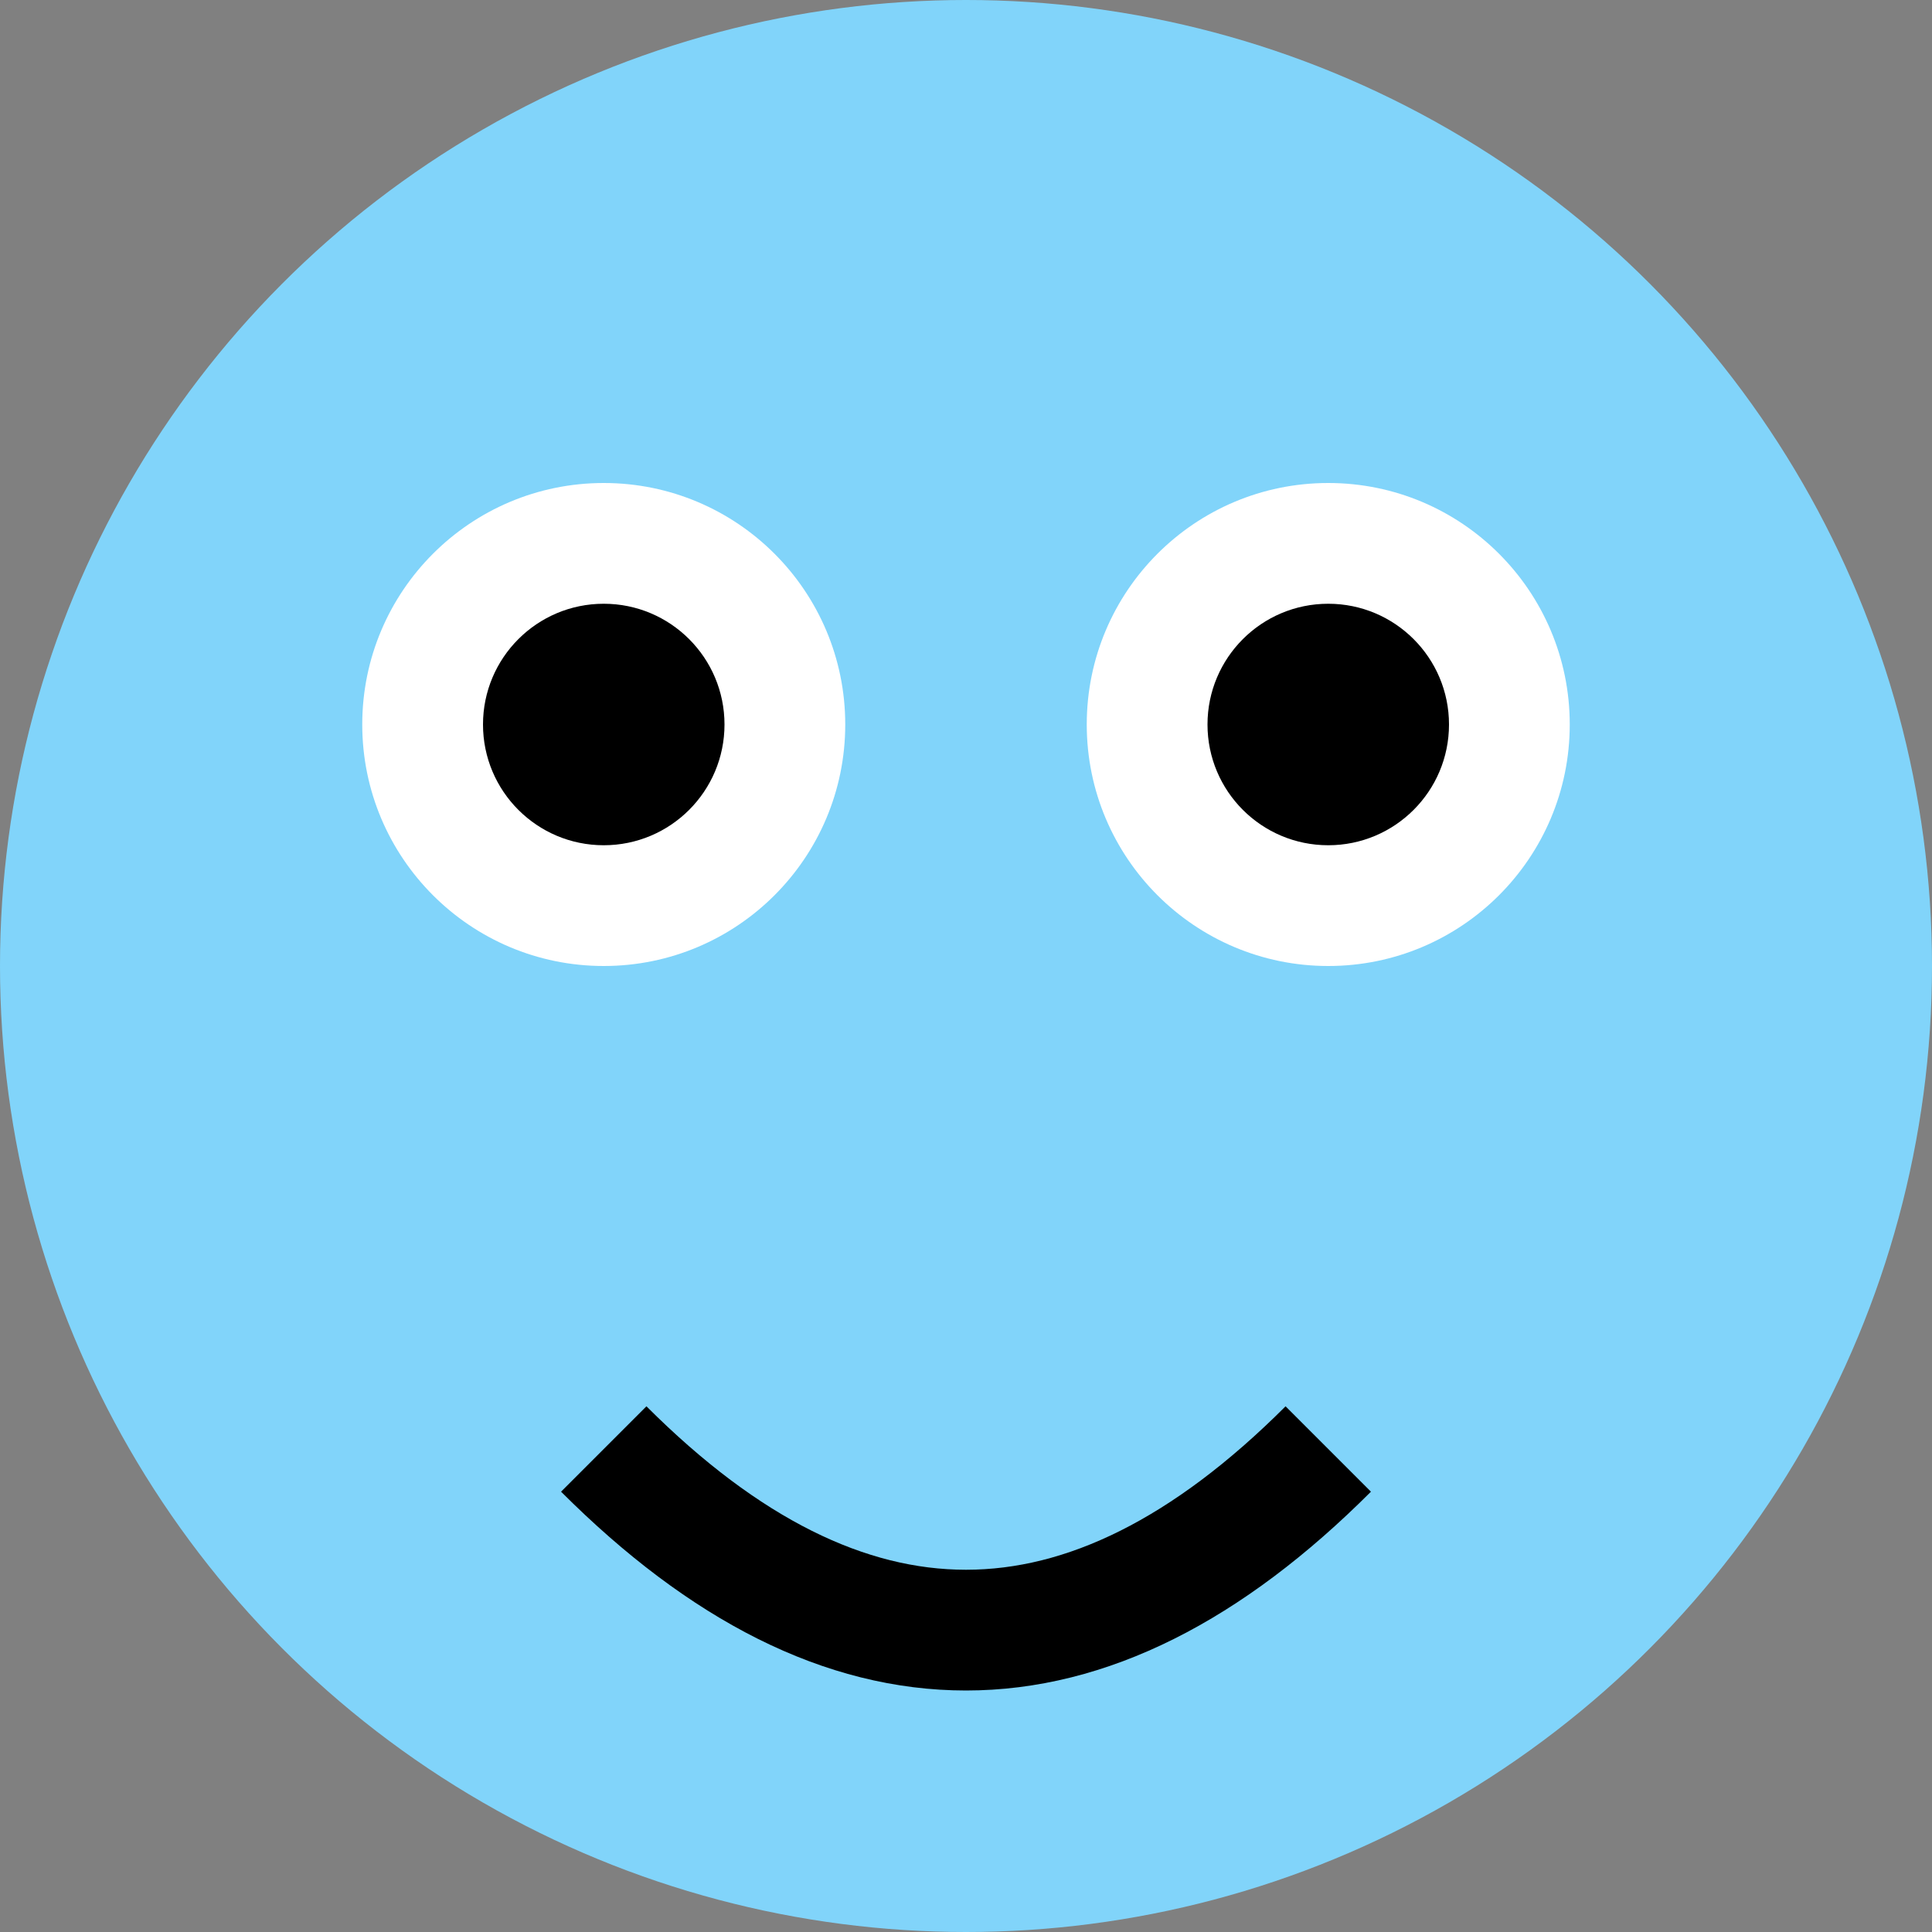
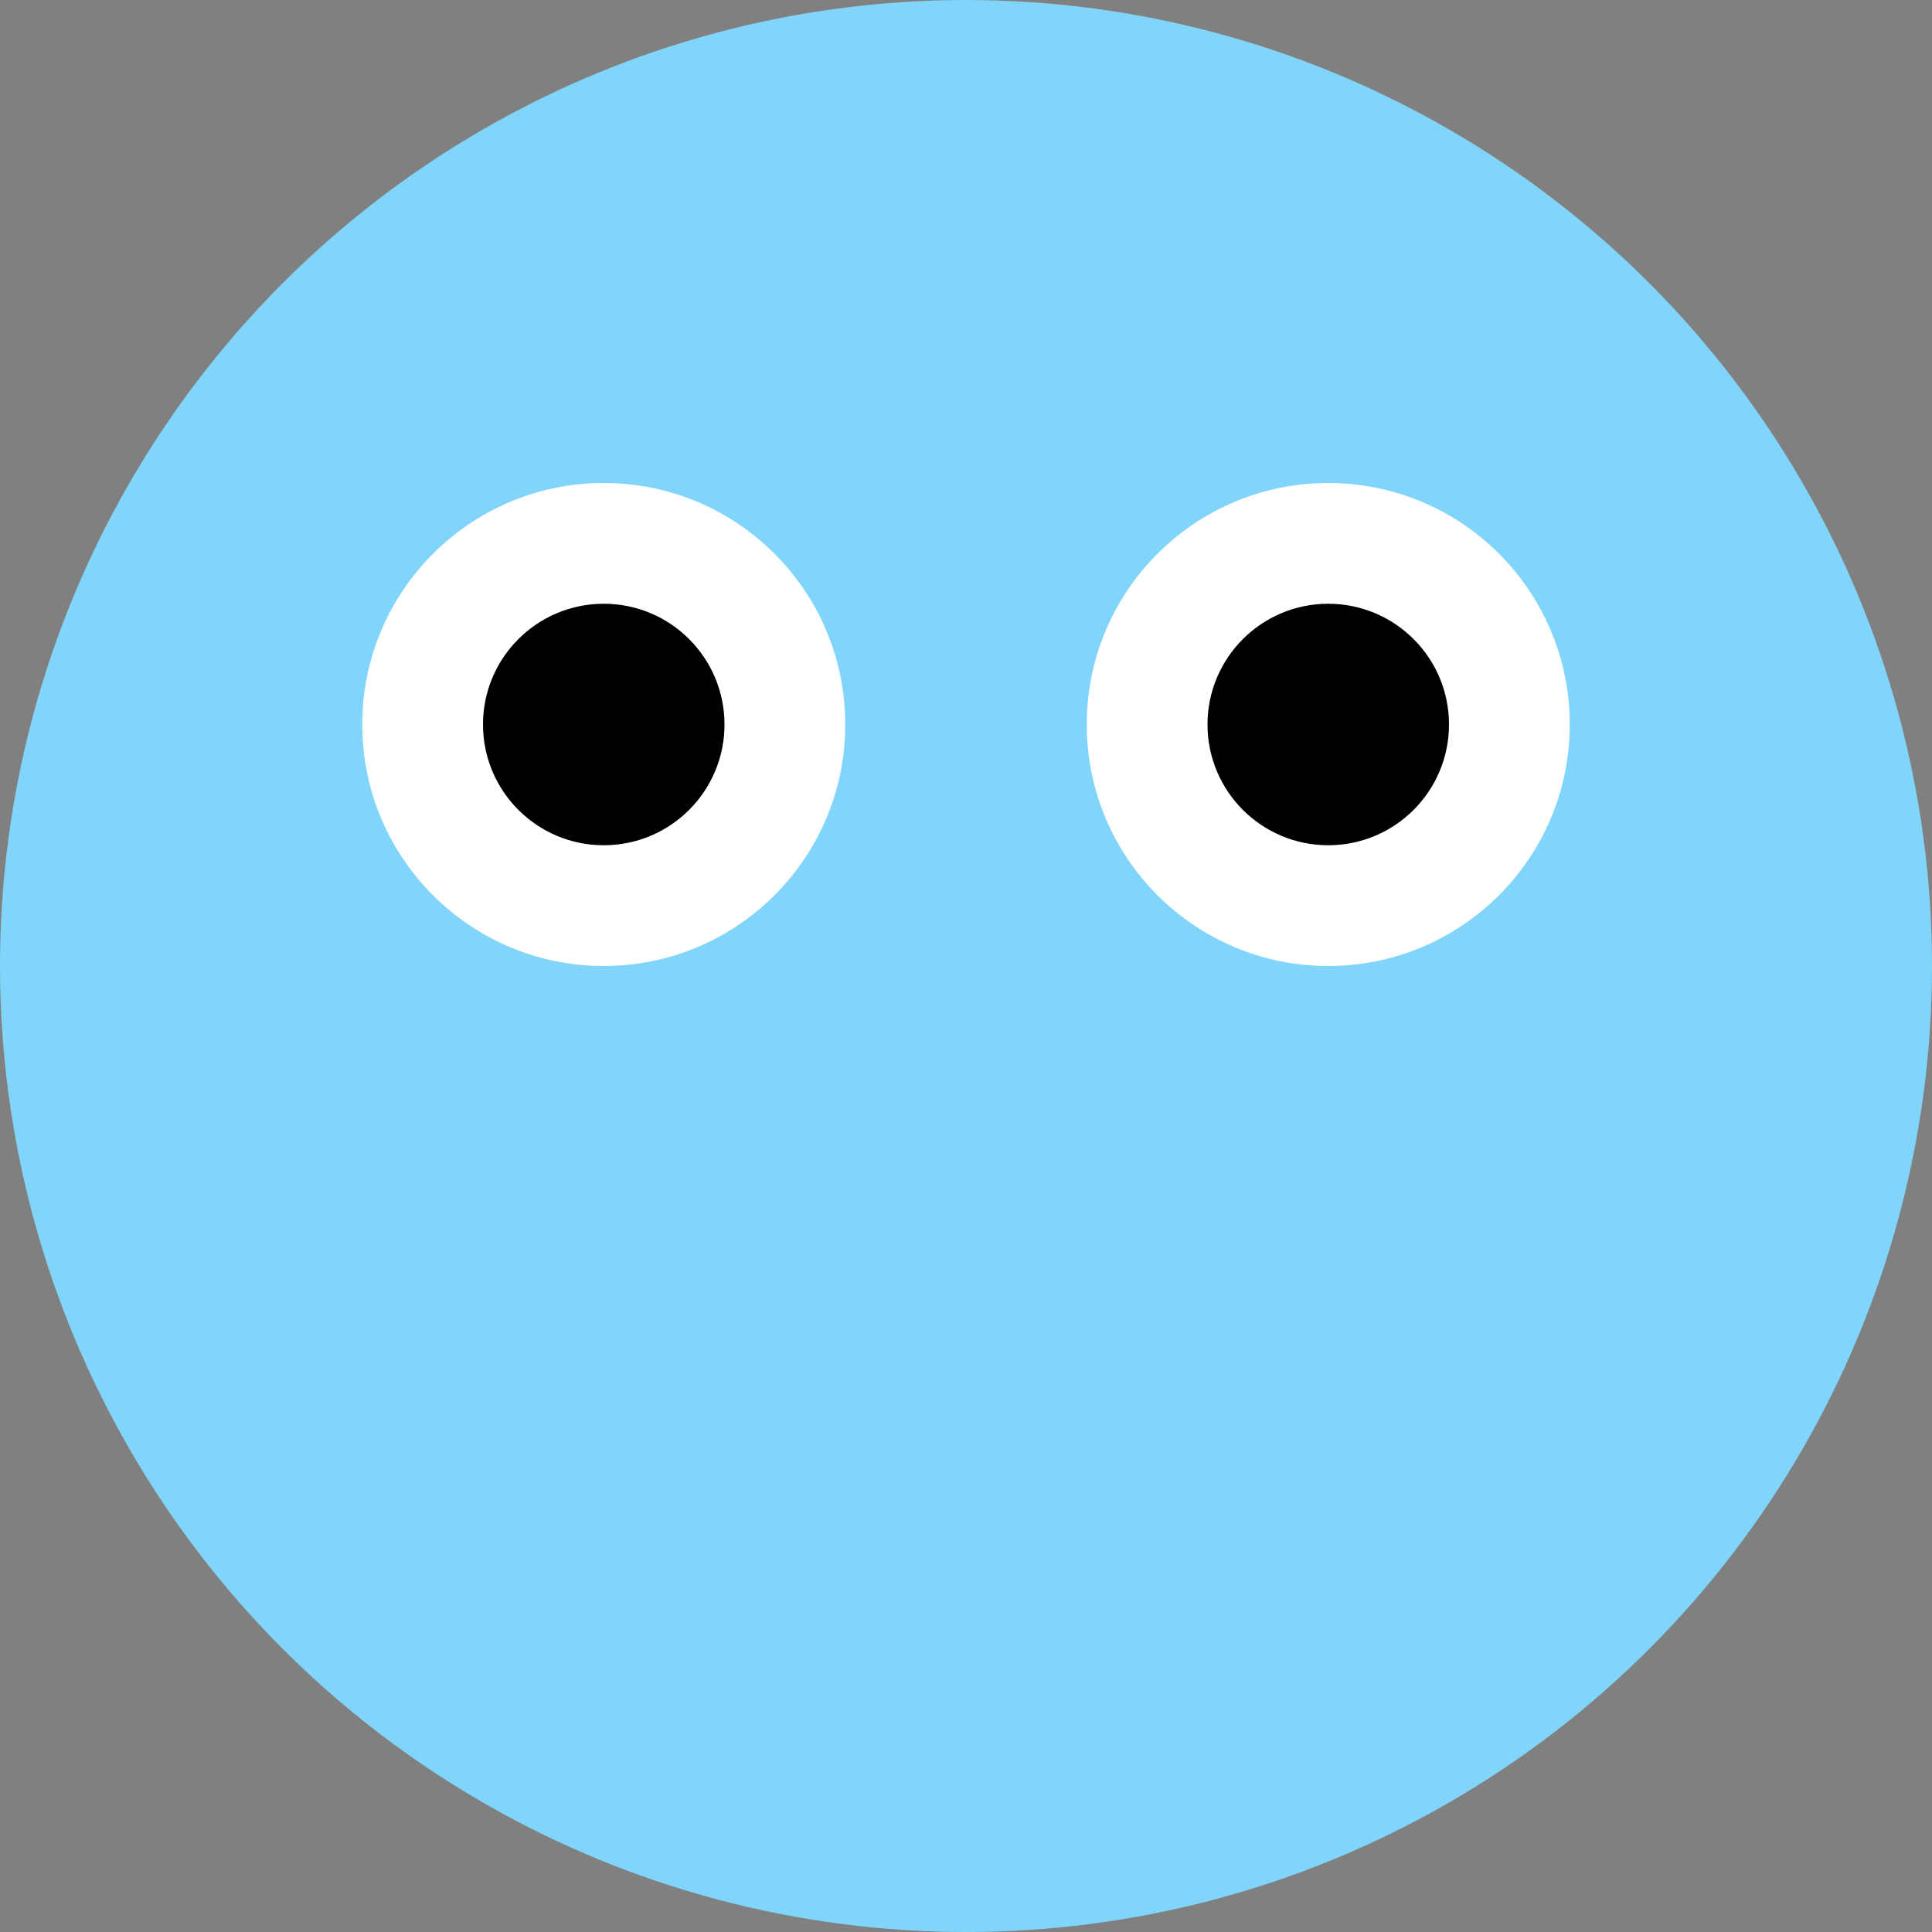
<svg xmlns="http://www.w3.org/2000/svg" width="100" height="100" viewBox="0 0 16 16" fill="none">
  <rect x="0" y="0" width="16" height="16" fill="#808080" stroke="none" />
  <circle cx="8" cy="8" r="8" fill="#81D4FA" />
  <circle cx="5" cy="6" r="2" fill="#FFFFFF" />
  <circle cx="11" cy="6" r="2" fill="#FFFFFF" />
  <circle cx="5" cy="6" r="1" fill="#000000" />
  <circle cx="11" cy="6" r="1" fill="#000000" />
-   <path d="M5 12 Q8 15 11 12" stroke="#000000" stroke-width="1" />
</svg>